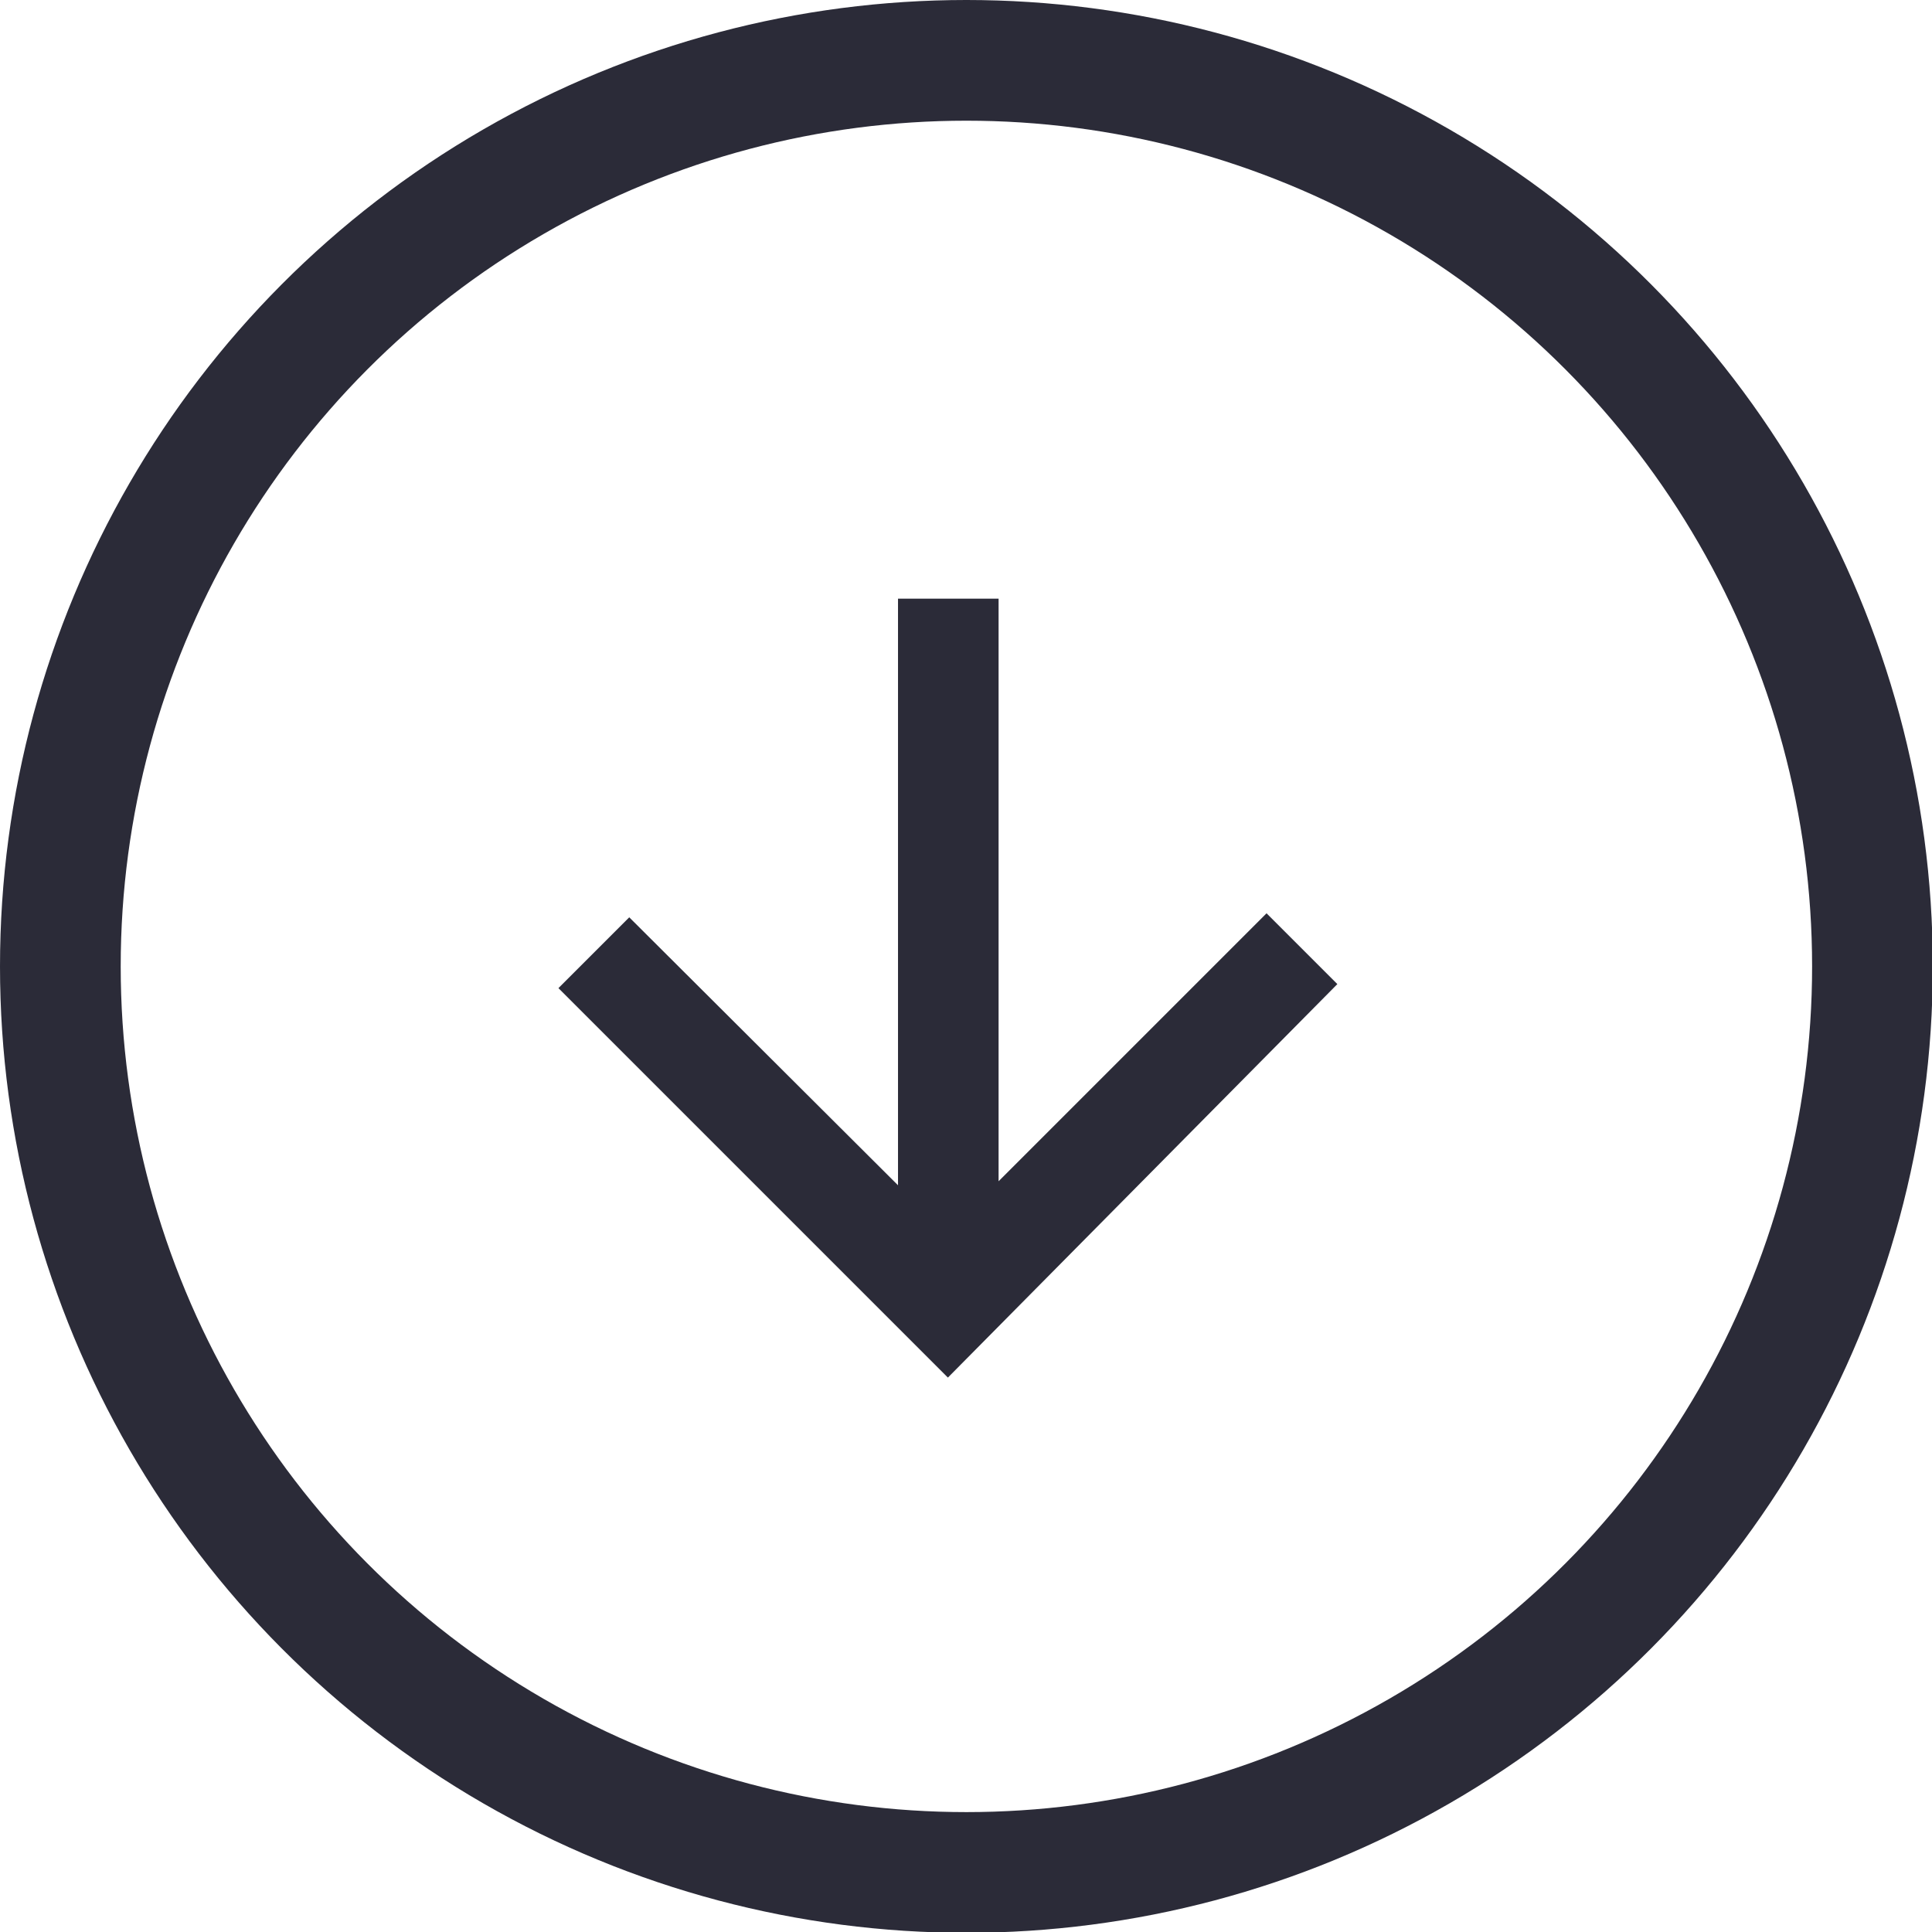
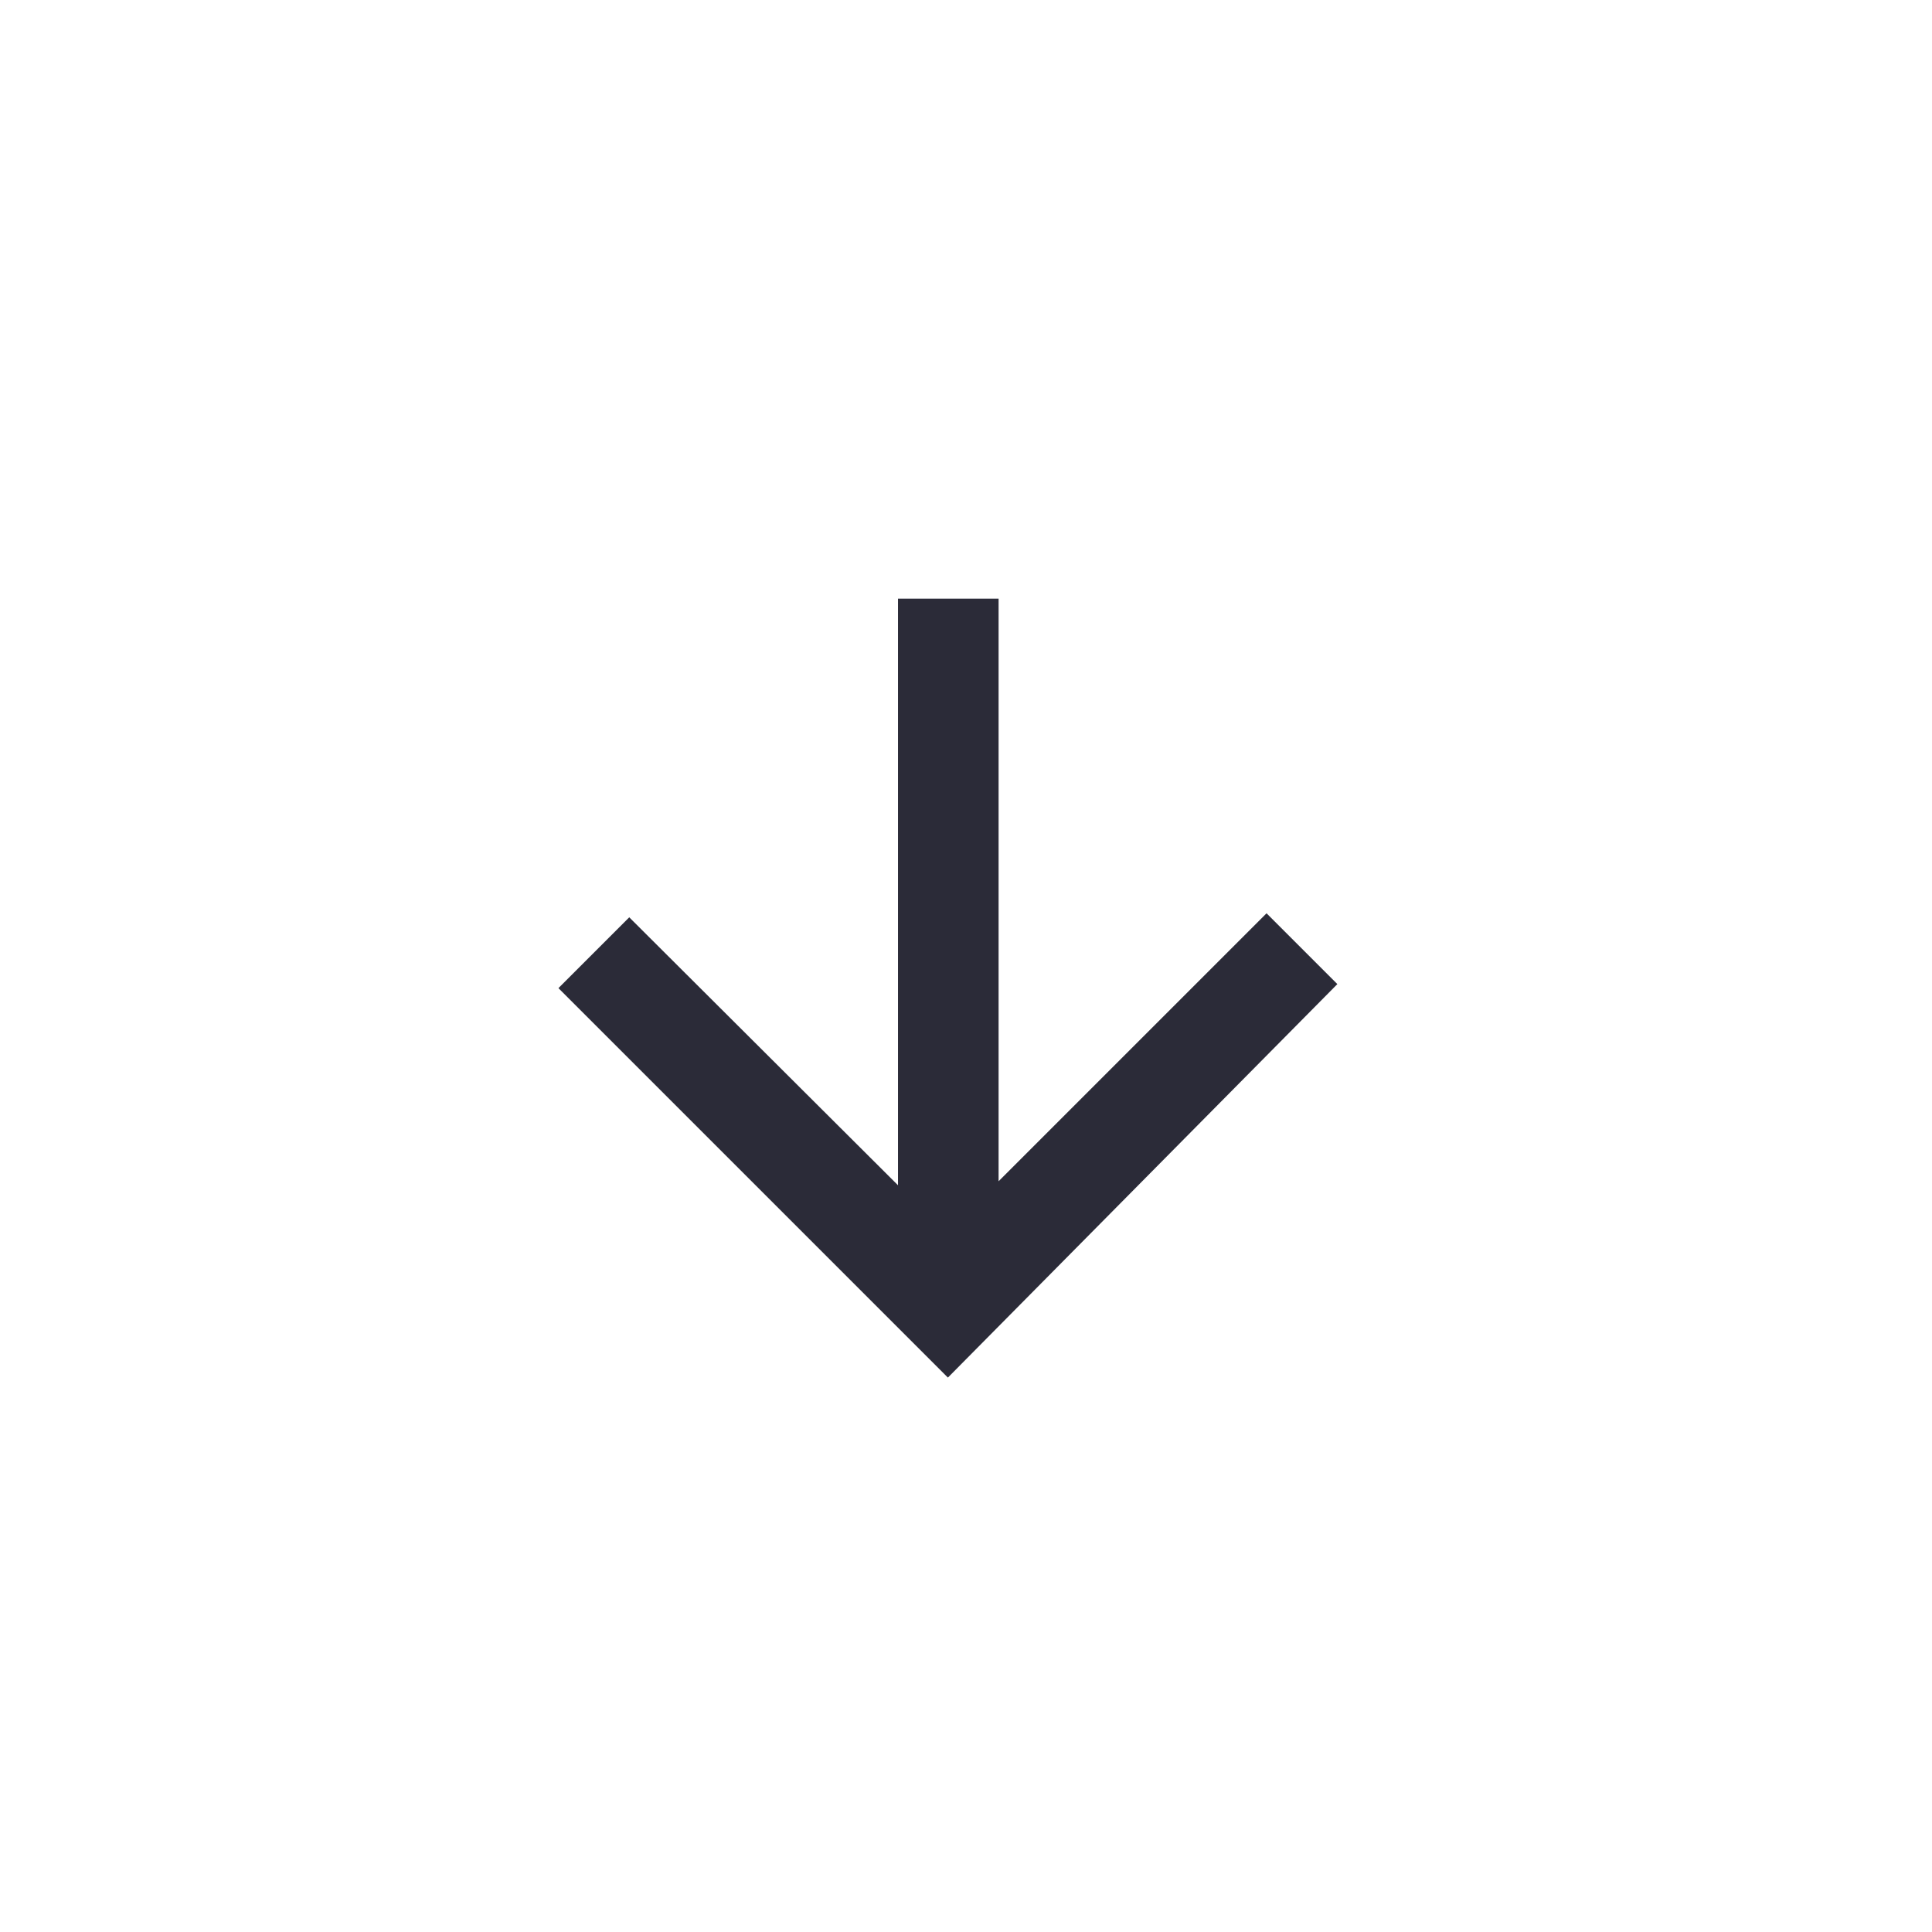
<svg xmlns="http://www.w3.org/2000/svg" id="Layer_1" data-name="Layer 1" viewBox="0 0 24.01 24.01">
  <defs>
    <style>.cls-1{fill:none;stroke:#2B2B38;stroke-miterlimit:10;stroke-width:1.5px;}.cls-2{fill:#2B2B38;}</style>
  </defs>
  <title>global-down-arrow</title>
  <g id="Atoms_Button_Circle_arrow" data-name="Atoms Button Circle arrow">
-     <circle id="circle_copy" data-name="circle copy" class="cls-1" cx="12.01" cy="12.01" r="11.26" />
    <g id="Forward_arrow" data-name="Forward arrow">
      <path id="Path_10" data-name="Path 10" class="cls-2" d="M1081.31,599.79l-.88-.88-3.33,3.33V595h-1.25v7.29l-3.34-3.33-.88.88,4.84,4.84Z" transform="translate(-1064.69 -587.56)" />
    </g>
  </g>
</svg>